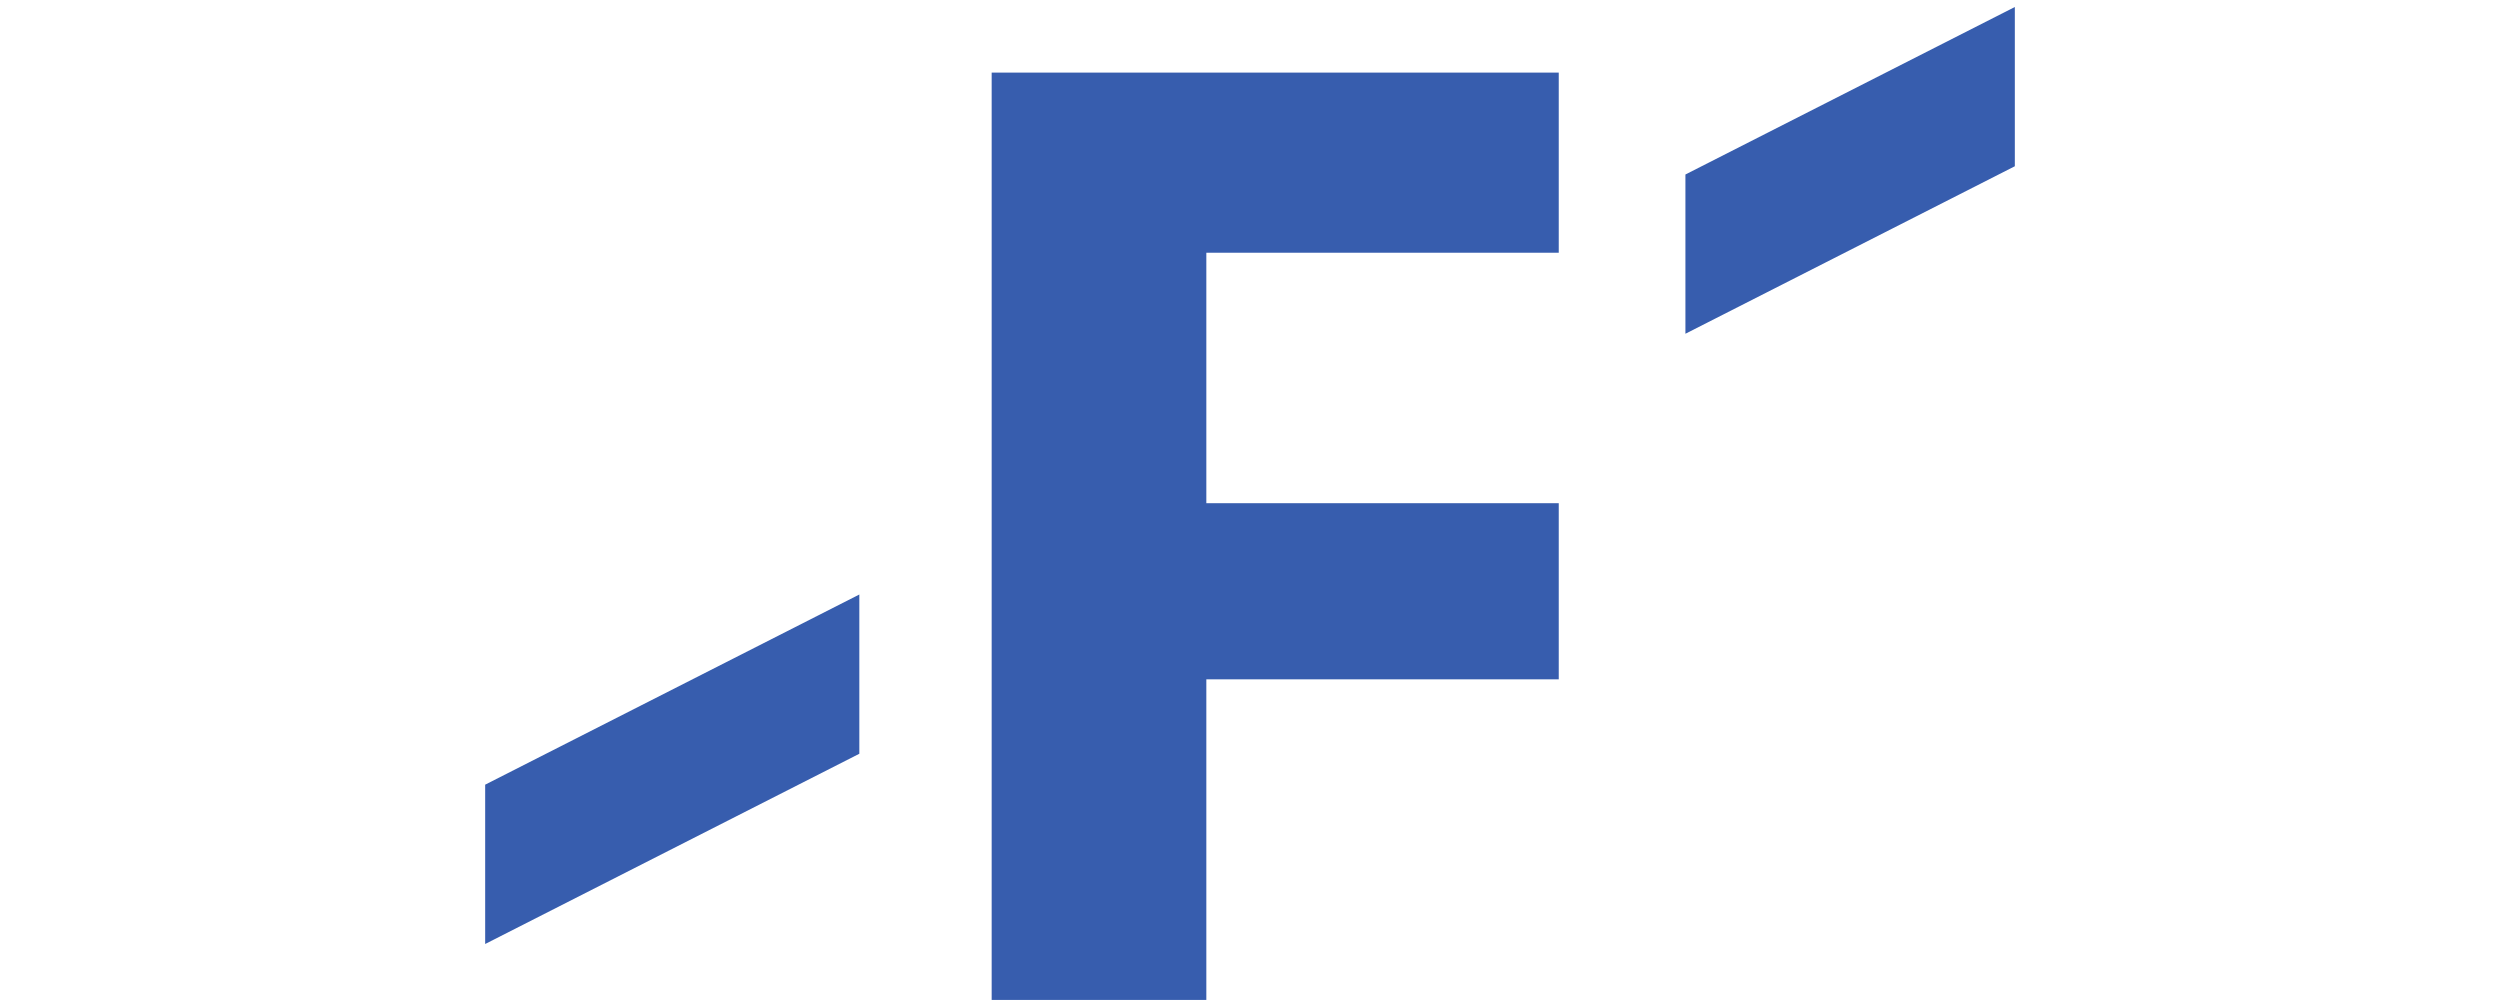
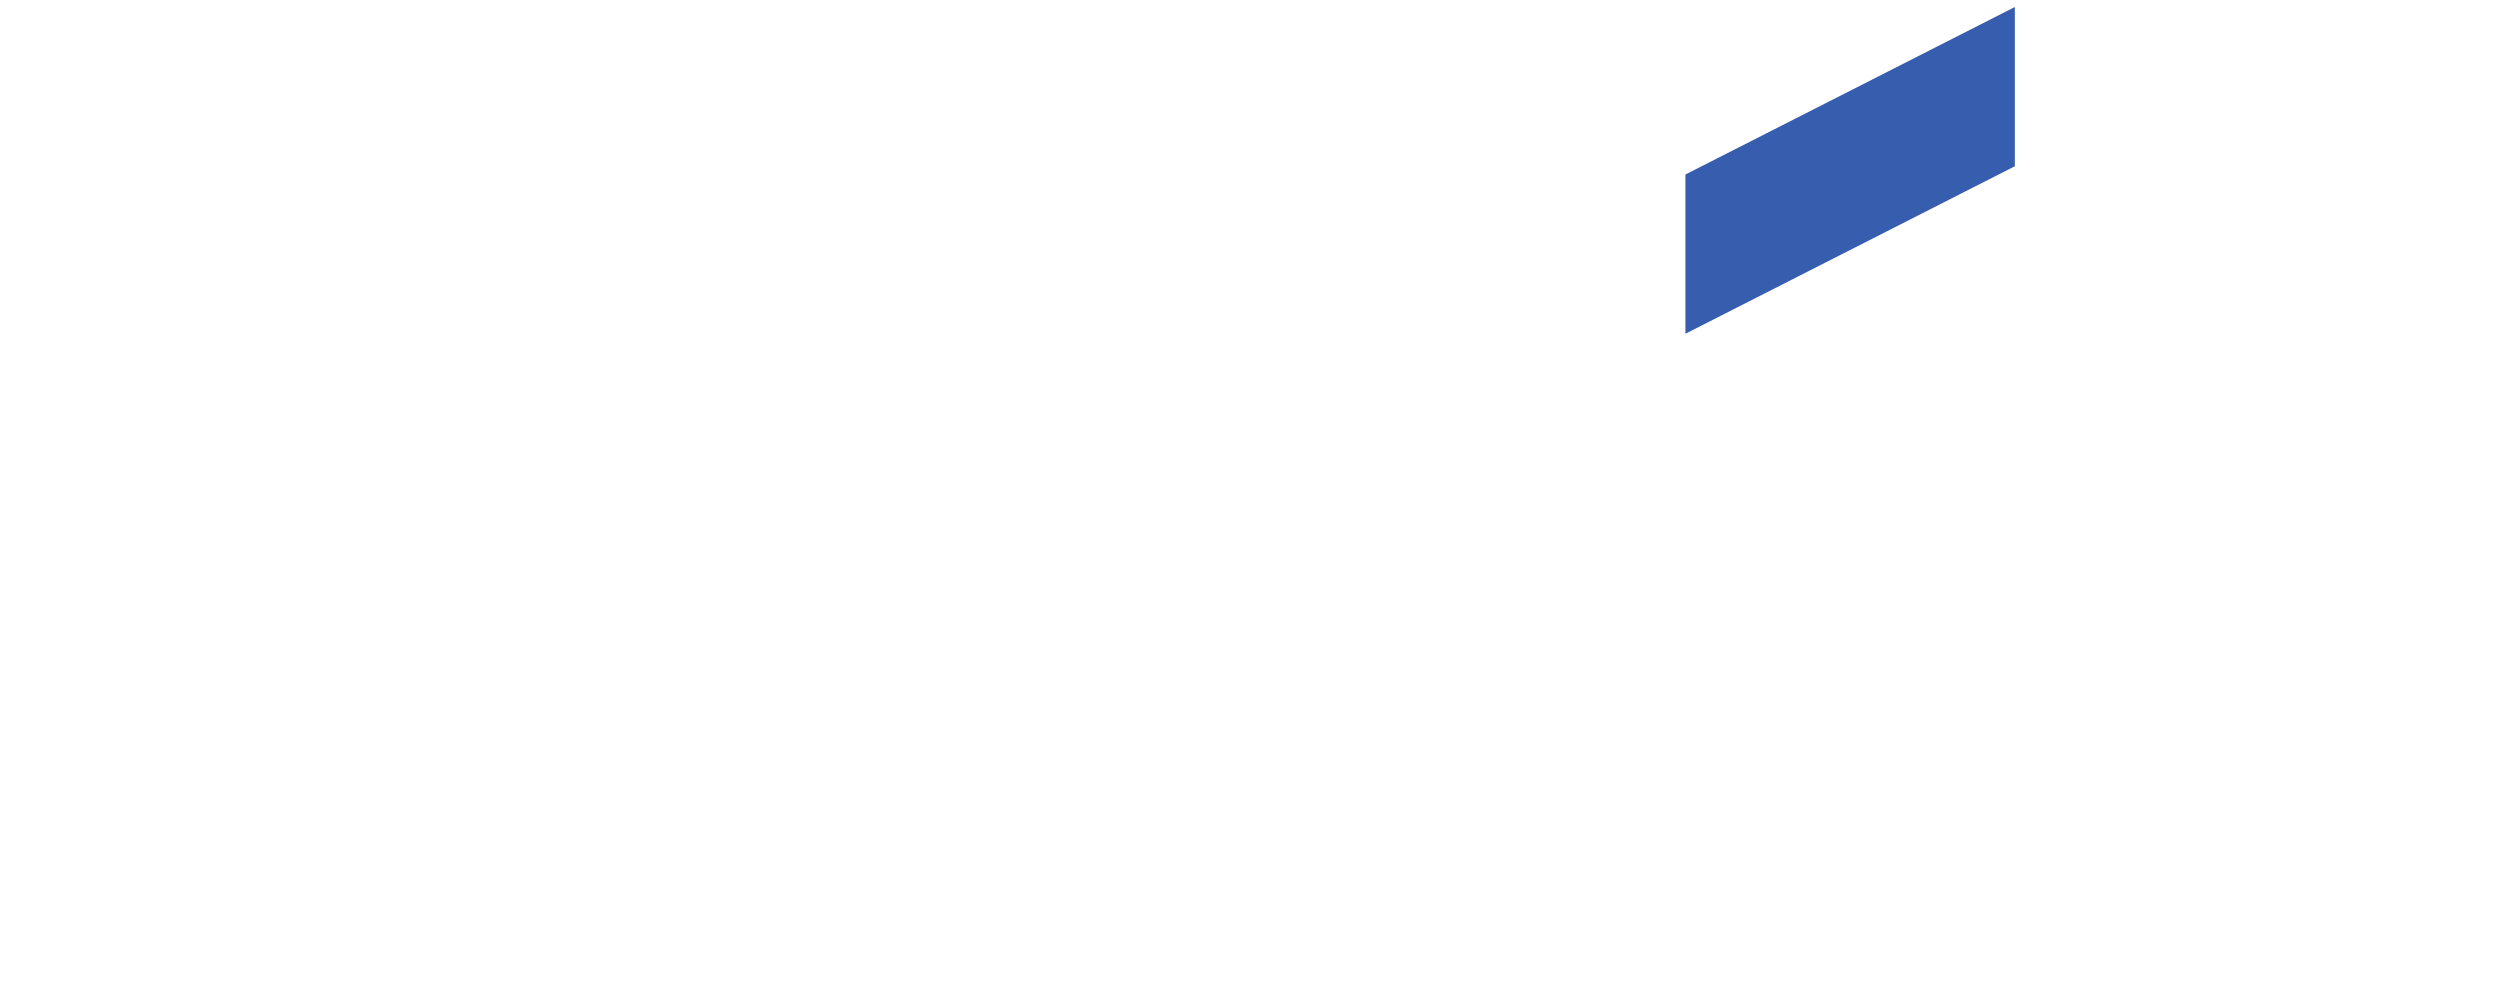
<svg xmlns="http://www.w3.org/2000/svg" id="Layer_4" viewBox="0 0 300 120">
  <defs>
    <style>
      .cls-1 {
        fill: #375dae;
      }
    </style>
  </defs>
-   <path class="cls-1" d="M119.01,8.71h68.04v21.62h-42.29v30.05h42.29v21.14h-42.29v38.47h-25.76V8.71Z" />
  <g>
-     <polygon class="cls-1" points="103.12 71.34 58.22 94.16 58.22 113.28 103.12 90.45 103.12 71.34" />
    <polygon class="cls-1" points="241.78 .84 202.25 20.94 202.25 40.05 241.78 19.95 241.78 .84" />
  </g>
</svg>